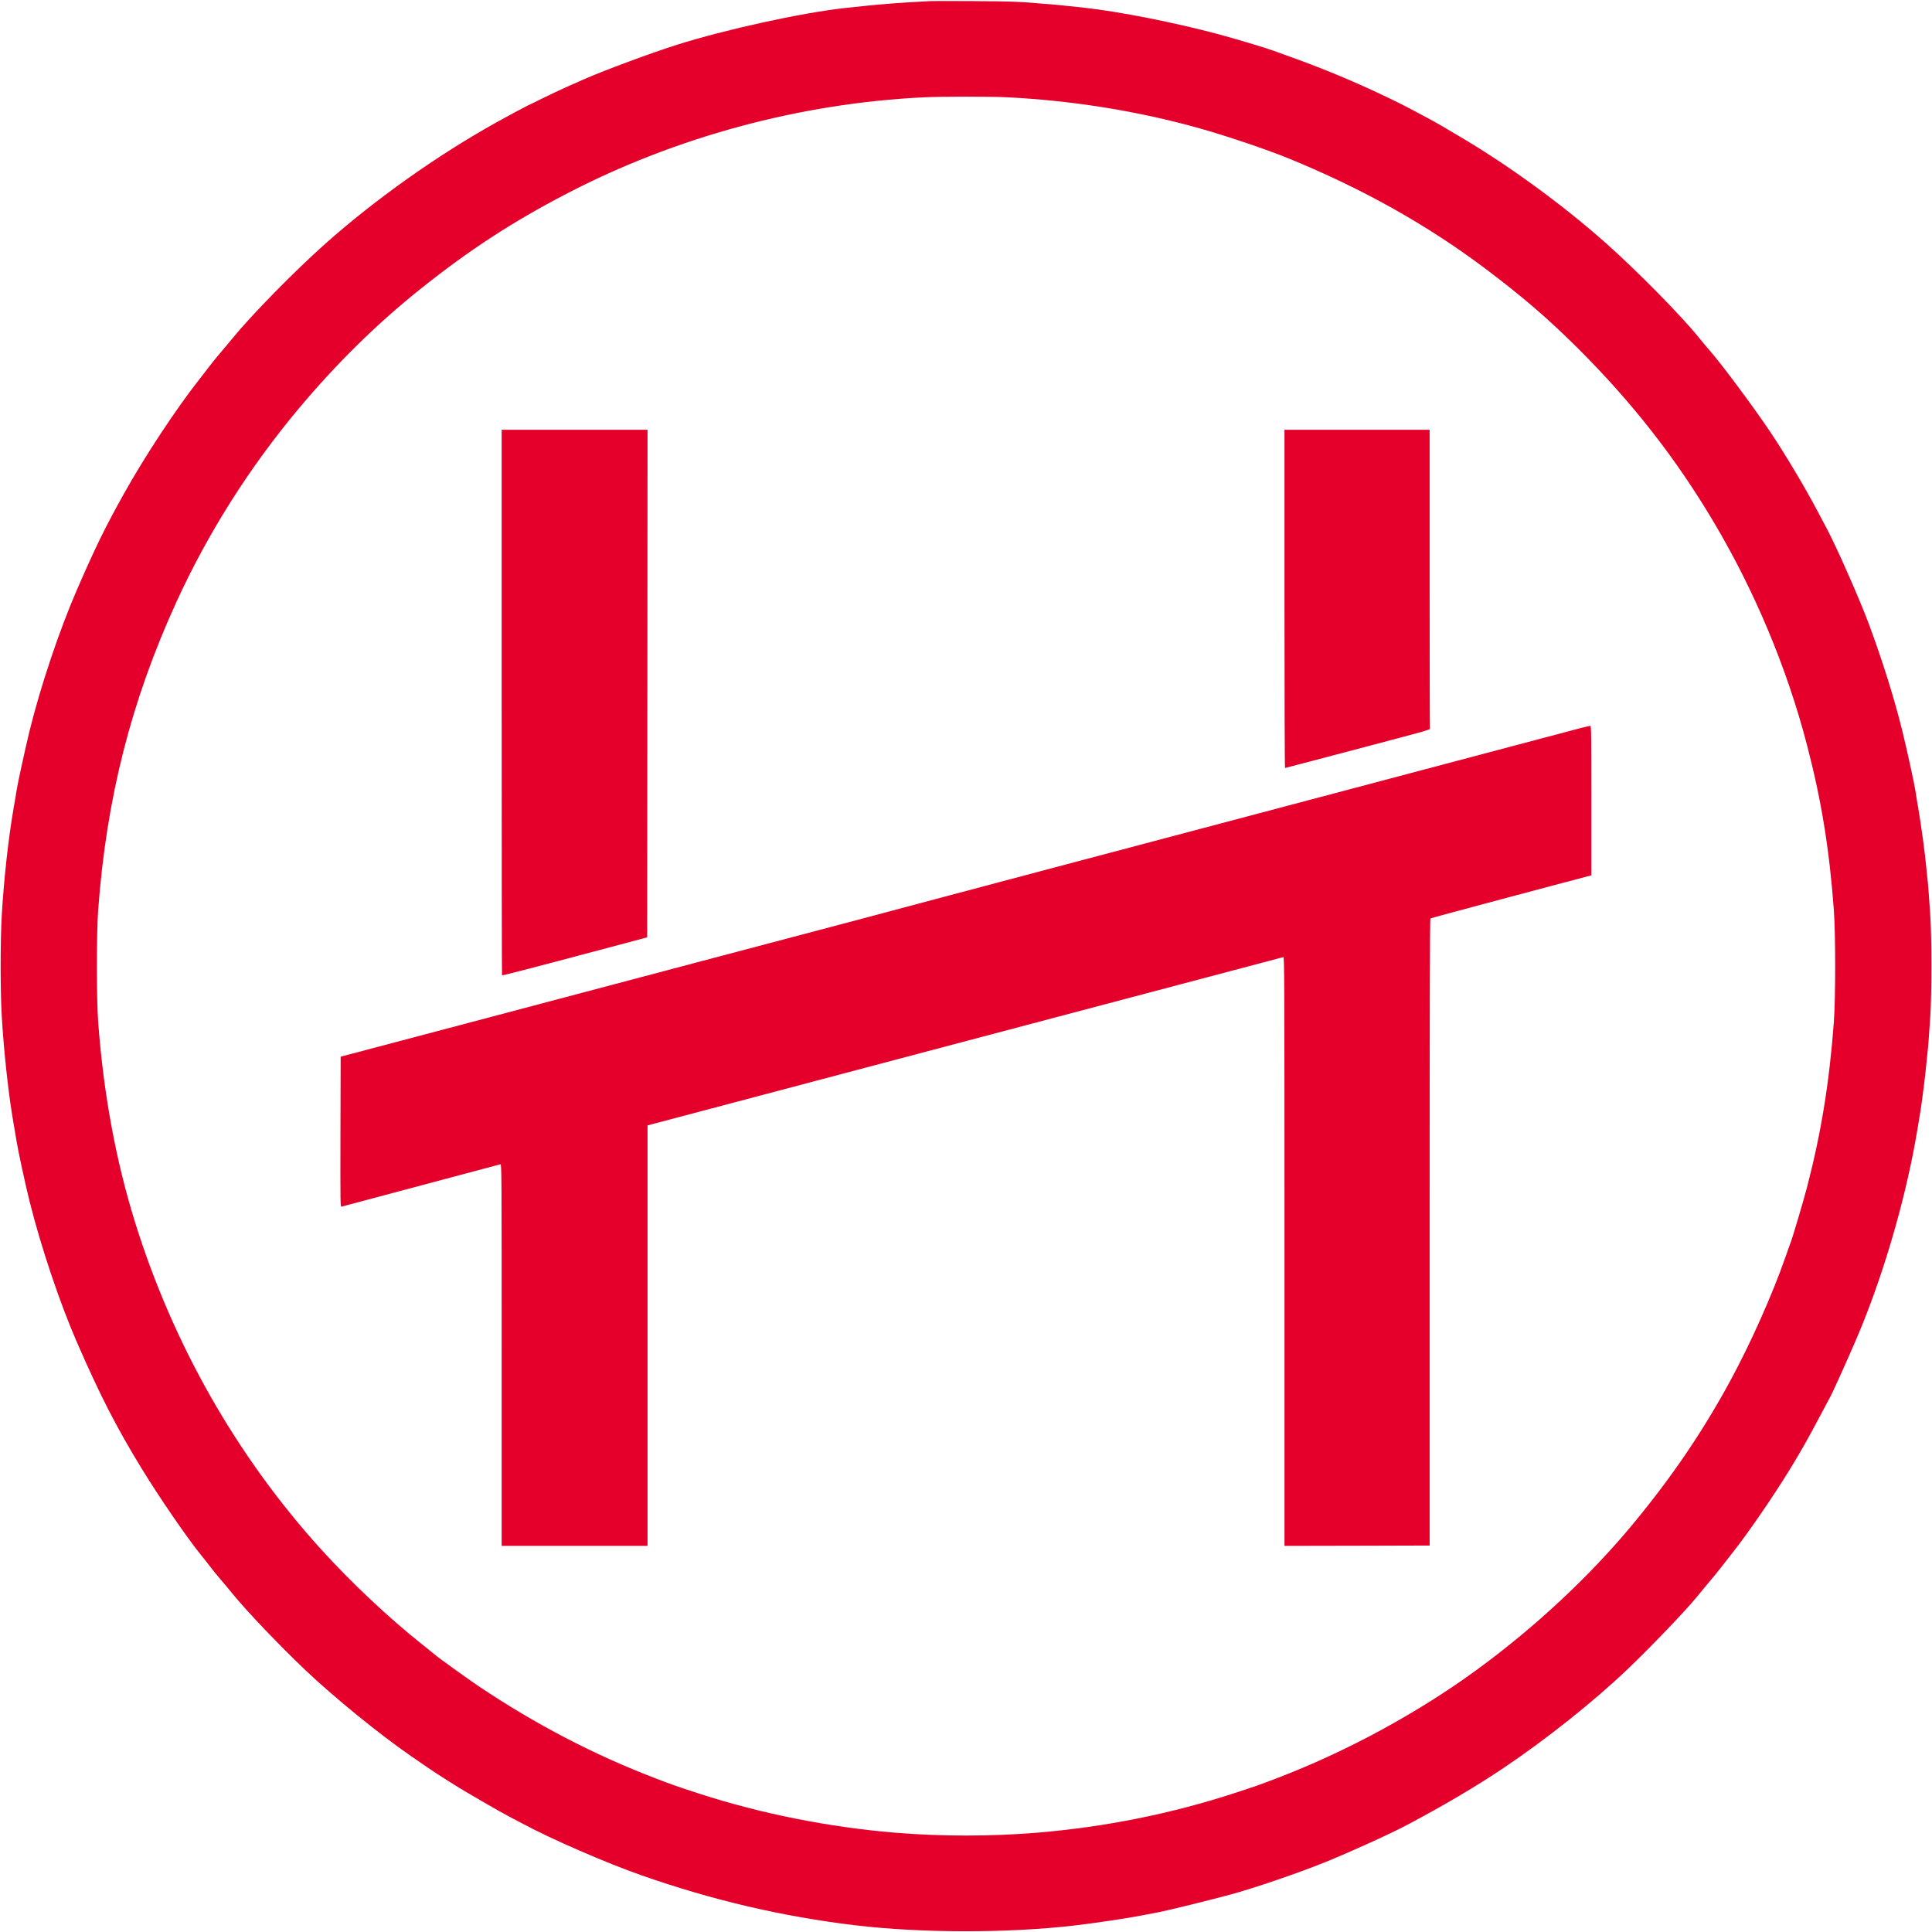
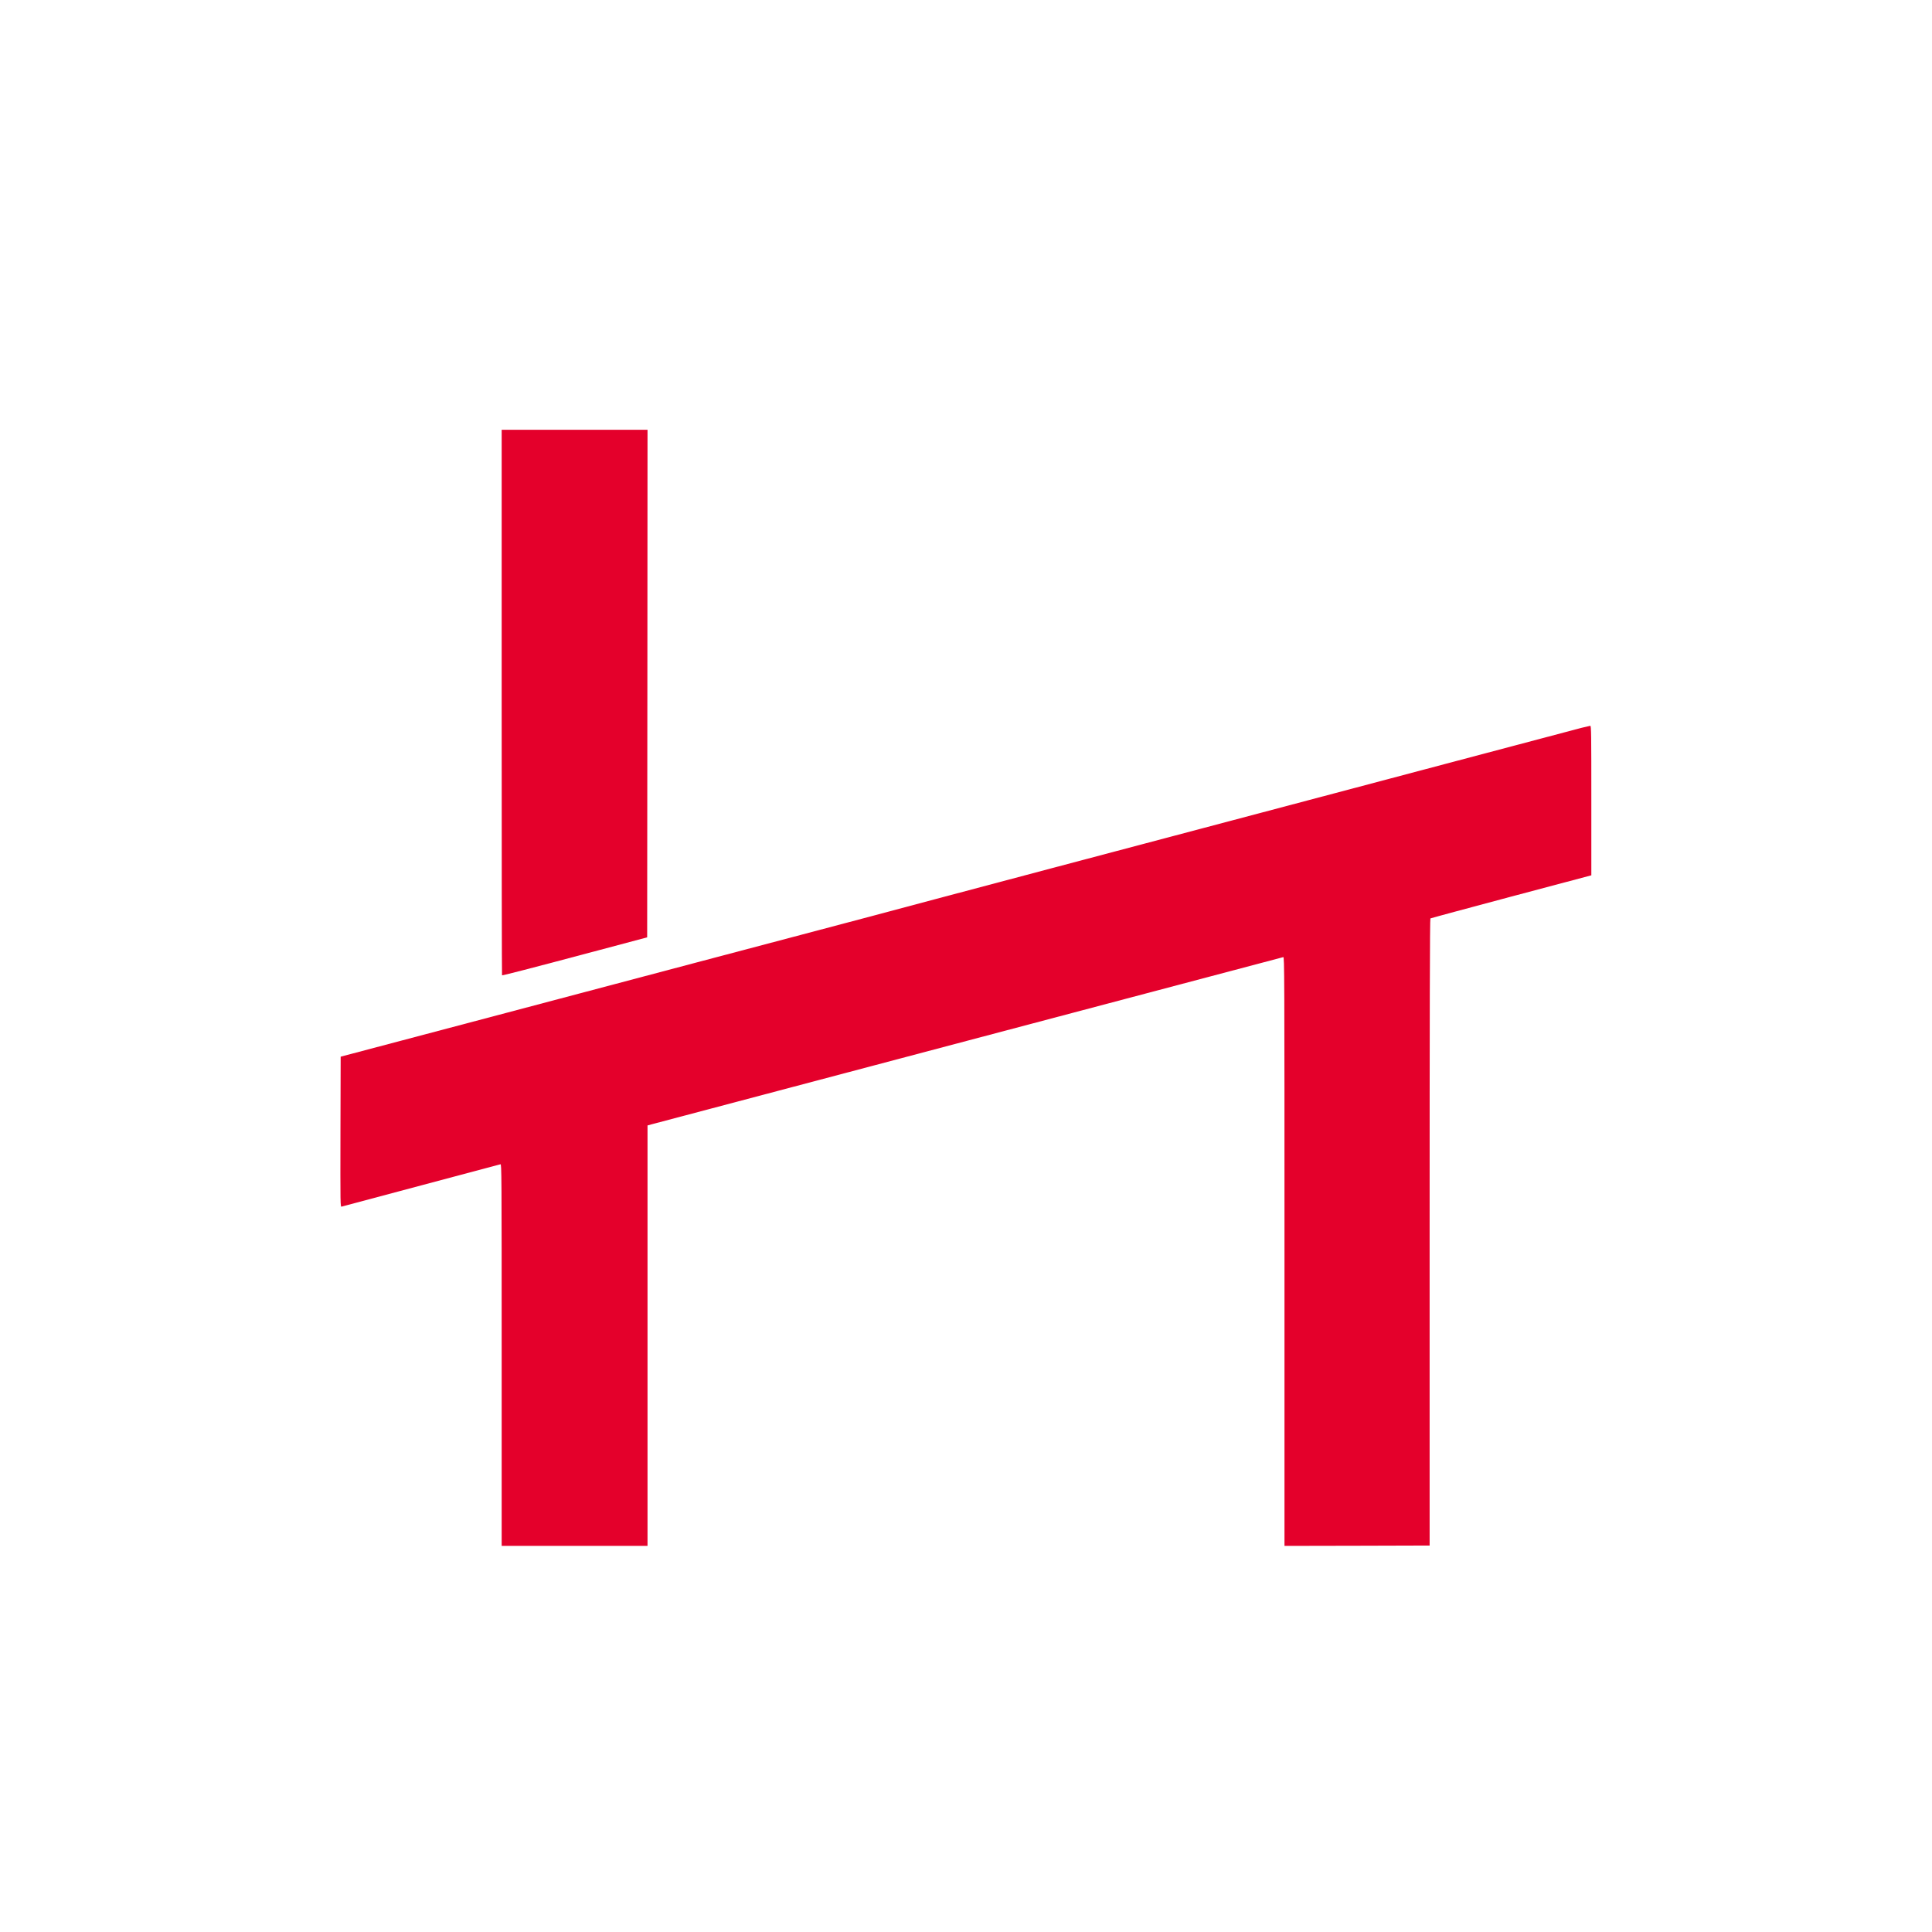
<svg xmlns="http://www.w3.org/2000/svg" version="1.0" width="2742pt" height="2742pt" viewBox="0 0 2742 2742" preserveAspectRatio="xMidYMid meet">
  <g transform="translate(0,2742) scale(0.1,-0.1)" fill="#e4002b" stroke="none">
-     <path d="M13200 27404 c-148 -7 -461 -26 -483 -29 -12 -2 -67 -6 -122 -10 -106 -7 -408 -36 -615 -60 -627 -72 -1681 -303 -2370 -520 -349 -109 -1056 -372 -1317 -488 -54 -24 -168 -75 -253 -112 -85 -38 -244 -113 -353 -167 -109 -54 -199 -98 -202 -98 -4 0 -322 -171 -440 -237 -840 -468 -1718 -1091 -2430 -1724 -426 -379 -1036 -1000 -1308 -1332 -53 -65 -134 -162 -180 -215 -46 -53 -105 -126 -132 -162 -27 -36 -97 -126 -155 -200 -333 -421 -778 -1095 -1077 -1630 -274 -491 -402 -752 -673 -1375 -252 -581 -520 -1382 -675 -2017 -61 -254 -169 -748 -179 -823 -4 -27 -22 -138 -41 -245 -75 -429 -141 -1026 -170 -1535 -21 -358 -21 -1071 0 -1425 29 -502 97 -1125 165 -1510 16 -91 36 -210 45 -265 21 -136 125 -616 186 -860 163 -651 430 -1444 677 -2010 328 -750 553 -1189 911 -1775 241 -395 641 -979 836 -1220 56 -69 123 -154 150 -190 27 -36 87 -110 135 -165 47 -55 126 -149 175 -210 197 -242 666 -734 1030 -1079 401 -381 1052 -912 1495 -1217 91 -63 197 -136 235 -162 144 -99 455 -296 580 -367 72 -41 203 -117 292 -170 89 -52 219 -125 290 -162 70 -37 157 -83 193 -102 414 -222 1189 -558 1682 -731 1006 -353 2011 -588 3038 -710 931 -111 2151 -113 3100 -4 279 32 750 102 960 143 69 14 186 36 260 50 123 24 725 172 995 245 341 92 969 307 1345 459 373 151 935 407 1175 534 533 283 982 549 1360 803 623 419 1285 947 1770 1410 342 327 830 838 985 1030 35 44 112 136 170 205 58 69 128 154 155 190 27 36 107 138 178 228 216 272 574 794 806 1172 161 263 279 472 443 784 61 116 119 225 129 242 26 42 216 462 355 783 316 728 600 1625 785 2486 55 258 81 402 145 795 25 156 72 533 84 670 7 74 13 141 15 150 6 32 26 287 41 530 21 344 21 1075 0 1420 -15 243 -35 498 -41 530 -2 9 -8 76 -15 150 -16 188 -75 617 -115 850 -19 107 -37 218 -40 245 -10 77 -120 582 -186 850 -116 469 -275 976 -473 1513 -133 358 -463 1105 -603 1367 -39 72 -95 177 -125 235 -174 332 -458 808 -673 1129 -244 363 -691 964 -864 1161 -37 41 -104 122 -151 180 -248 308 -873 943 -1315 1336 -618 550 -1404 1122 -2095 1526 -113 66 -225 133 -250 148 -65 40 -444 243 -585 313 -518 257 -1027 473 -1565 665 -107 39 -213 77 -235 85 -89 34 -545 170 -775 232 -622 166 -1404 320 -1899 375 -293 32 -461 49 -561 55 -52 3 -115 8 -140 11 -189 19 -376 25 -860 28 -305 2 -589 2 -630 0z m1080 -1364 c946 -46 1896 -200 2775 -450 395 -113 941 -298 1245 -423 1041 -427 1947 -935 2772 -1553 529 -398 896 -713 1318 -1133 775 -772 1396 -1566 1934 -2474 581 -978 1038 -2071 1321 -3157 206 -790 318 -1480 382 -2345 25 -342 25 -1248 0 -1590 -63 -849 -178 -1563 -378 -2335 -54 -207 -207 -723 -239 -805 -7 -16 -40 -111 -75 -210 -179 -513 -484 -1198 -766 -1720 -393 -728 -832 -1376 -1390 -2051 -609 -737 -1386 -1463 -2209 -2065 -845 -619 -1863 -1171 -2855 -1549 -240 -92 -292 -110 -595 -209 -903 -294 -1833 -480 -2795 -561 -658 -55 -1372 -55 -2030 0 -946 80 -1901 271 -2779 556 -316 103 -366 120 -616 216 -871 334 -1693 762 -2496 1299 -146 97 -610 432 -624 449 -3 3 -93 76 -200 161 -462 367 -997 870 -1422 1339 -1197 1320 -2103 2912 -2642 4645 -274 882 -448 1830 -523 2845 -24 334 -24 1246 0 1580 116 1586 469 2974 1110 4375 447 978 1037 1910 1730 2738 547 654 1121 1217 1742 1712 687 548 1290 941 2055 1340 1555 811 3327 1290 5085 1374 239 12 931 12 1165 1z" />
    <path d="M7120 17452 c0 -2128 2 -3871 5 -3874 6 -5 379 91 1370 355 l690 184 3 3602 2 3601 -1035 0 -1035 0 0 -3868z" />
-     <path d="M18230 18920 c0 -1320 3 -2400 8 -2400 4 0 304 79 667 175 363 96 826 219 1028 272 282 75 366 100 362 111 -3 7 -5 965 -5 2128 l0 2114 -1030 0 -1030 0 0 -2400z" />
    <path d="M22445 17090 c-96 -25 -721 -190 -1925 -510 -184 -49 -895 -237 -1580 -419 -4164 -1103 -4625 -1225 -5665 -1502 -412 -111 -1267 -338 -1900 -505 -632 -167 -1303 -345 -1490 -394 -187 -50 -1400 -371 -2695 -714 l-2355 -623 -3 -1067 c-2 -1047 -2 -1067 17 -1061 11 3 518 139 1128 301 609 162 1116 297 1126 300 16 5 17 -128 17 -2705 l0 -2711 1035 0 1035 0 0 2984 0 2983 58 16 c31 9 2057 545 4502 1192 2445 647 4453 1178 4463 1181 16 5 17 -198 17 -4175 l0 -4181 1030 2 1030 3 0 4447 c0 3105 3 4449 11 4453 5 4 522 143 1147 310 l1137 302 0 1062 c0 942 -1 1061 -15 1060 -8 -1 -64 -14 -125 -29z" />
  </g>
</svg>